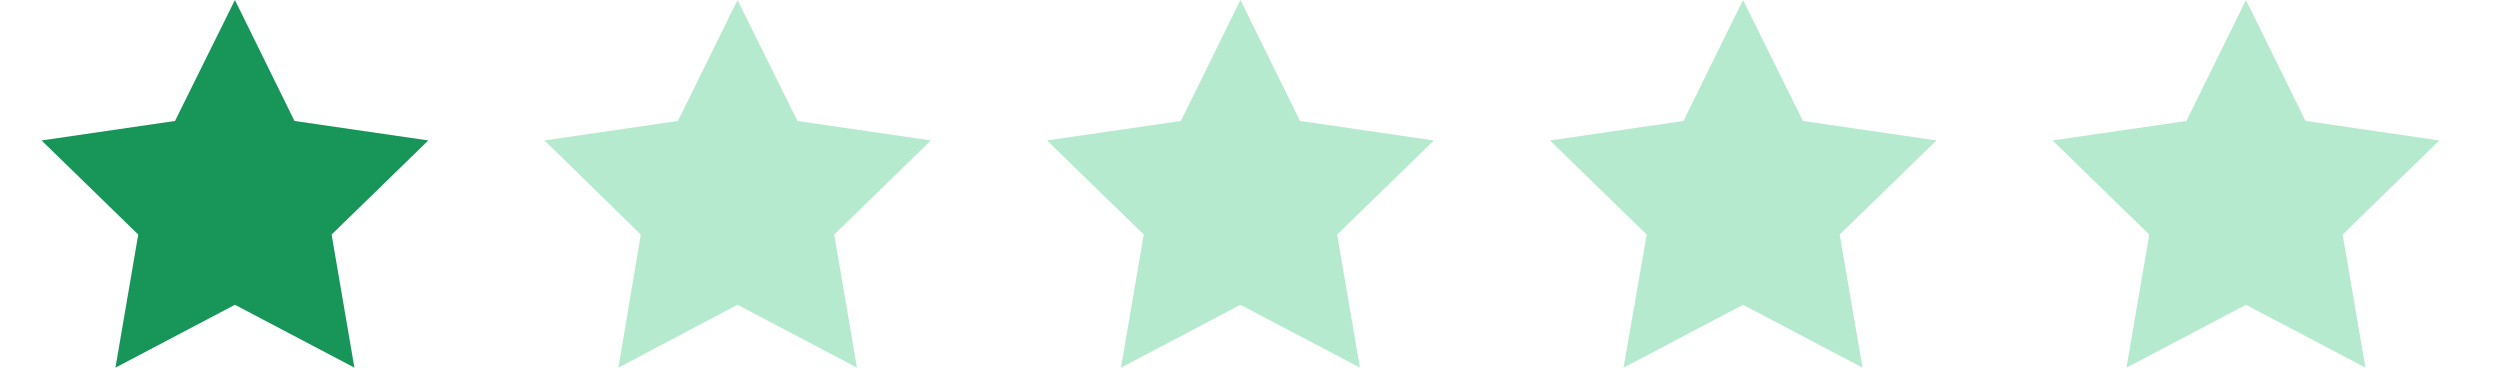
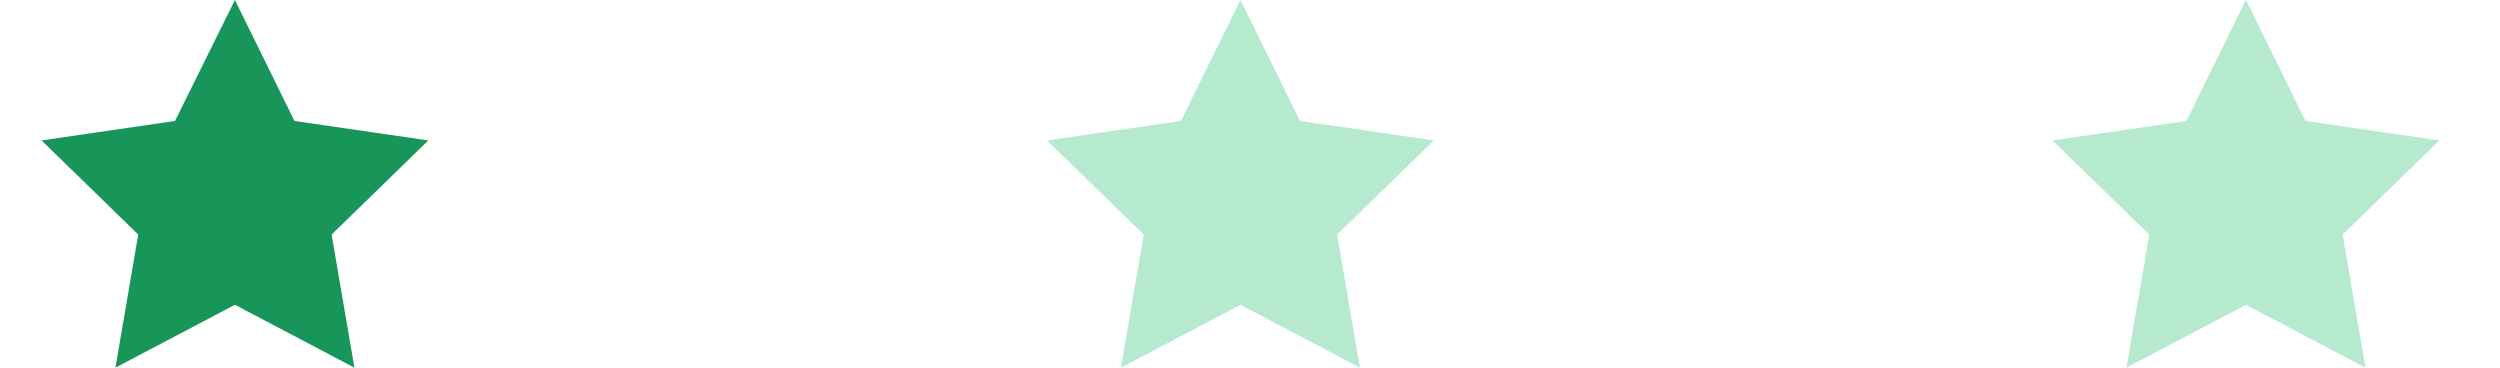
<svg xmlns="http://www.w3.org/2000/svg" id="Layer_1" data-name="Layer 1" viewBox="0 0 68 10">
  <defs>
    <style>.cls-1{fill:#18965a;}.cls-2{fill:#b5eacf;}</style>
  </defs>
  <title>stars1</title>
  <polygon class="cls-1" points="6.39 0 8.01 3.29 11.65 3.82 9.02 6.38 9.64 10 6.39 8.29 3.14 10 3.76 6.38 1.13 3.82 4.76 3.29 6.39 0" />
  <polygon class="cls-2" points="61.09 0 62.71 3.29 66.35 3.82 63.72 6.38 64.34 10 61.09 8.29 57.84 10 58.46 6.38 55.83 3.82 59.47 3.29 61.09 0" />
-   <polygon class="cls-2" points="47.41 0 49.04 3.29 52.67 3.82 50.04 6.38 50.66 10 47.41 8.29 44.16 10 44.79 6.38 42.16 3.82 45.79 3.29 47.41 0" />
  <polygon class="cls-2" points="33.74 0 35.36 3.29 39 3.82 36.37 6.38 36.99 10 33.74 8.29 30.49 10 31.11 6.38 28.48 3.82 32.12 3.29 33.74 0" />
-   <polygon class="cls-2" points="20.06 0 21.69 3.29 25.32 3.82 22.69 6.38 23.31 10 20.06 8.29 16.82 10 17.43 6.38 14.81 3.82 18.44 3.29 20.06 0" />
</svg>